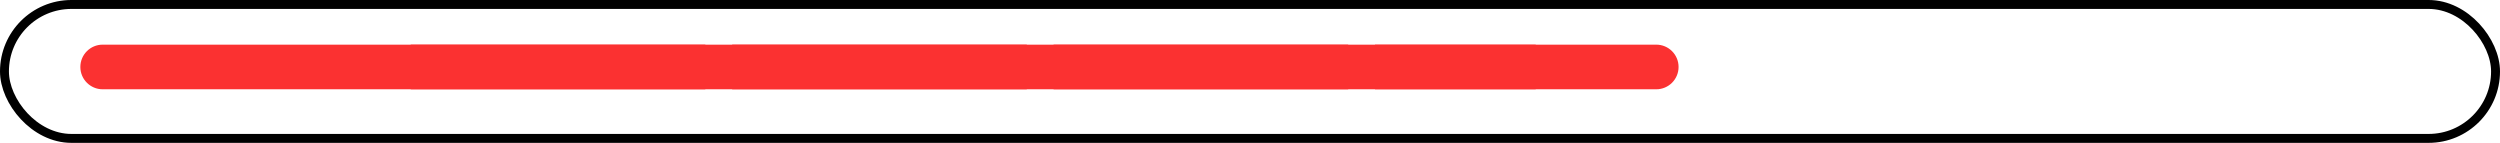
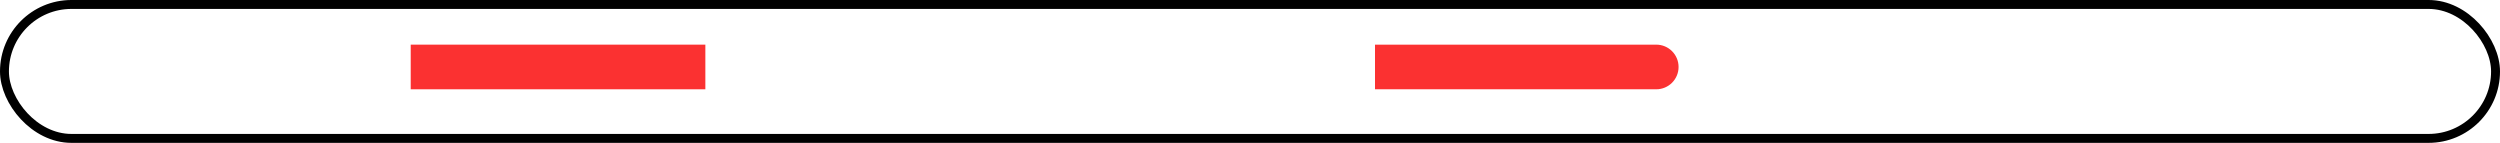
<svg xmlns="http://www.w3.org/2000/svg" width="280" height="16" viewBox="0 0 280 16" fill="none">
  <rect x="0.5" y="0.5" width="279" height="15" rx="7.5" stroke="black" />
-   <path d="M9 7.5C9 6.119 10.119 5 11.5 5H172V10H11.5C10.119 10 9 8.881 9 7.5V7.5Z" fill="#FB3131" />
  <rect width="33" height="5" transform="translate(46 5)" fill="#FB3131" />
-   <rect width="33" height="5" transform="translate(82 5)" fill="#FB3131" />
-   <rect width="33" height="5" transform="translate(118 5)" fill="#FB3131" />
  <path d="M154 5H185.5C186.881 5 188 6.119 188 7.5C188 8.881 186.881 10 185.5 10H154V5Z" fill="#FB3131" />
</svg>